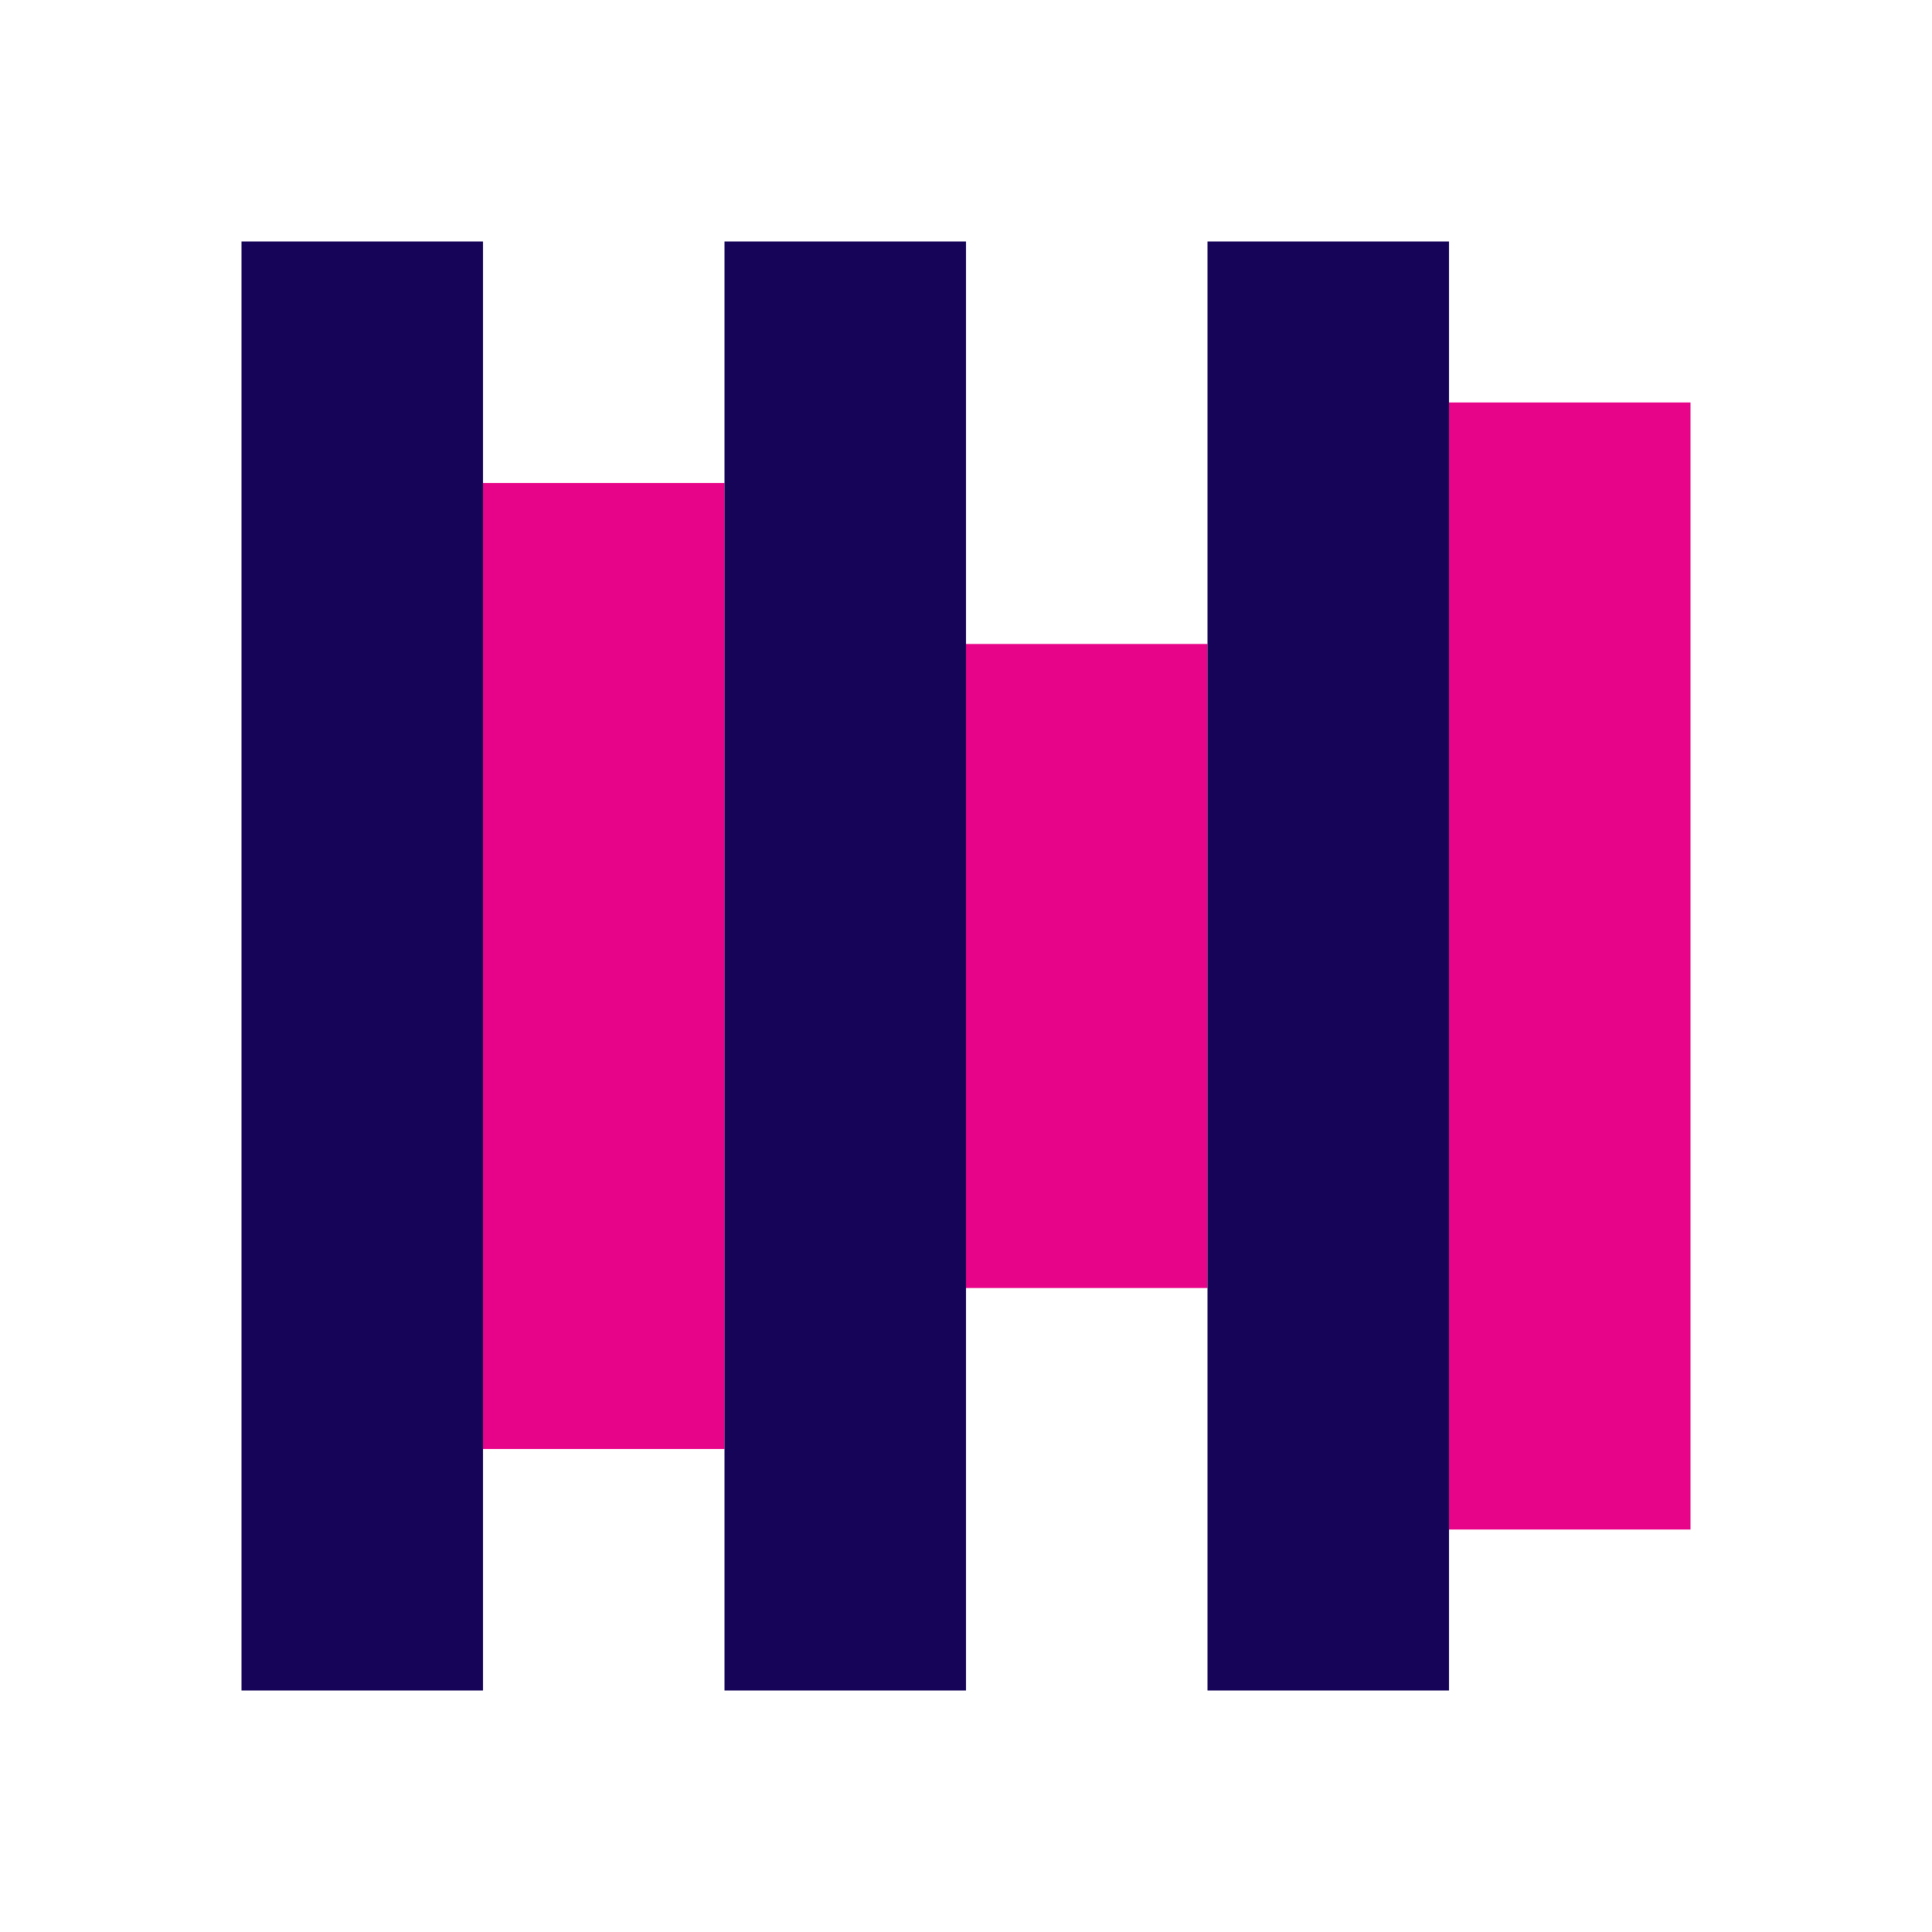
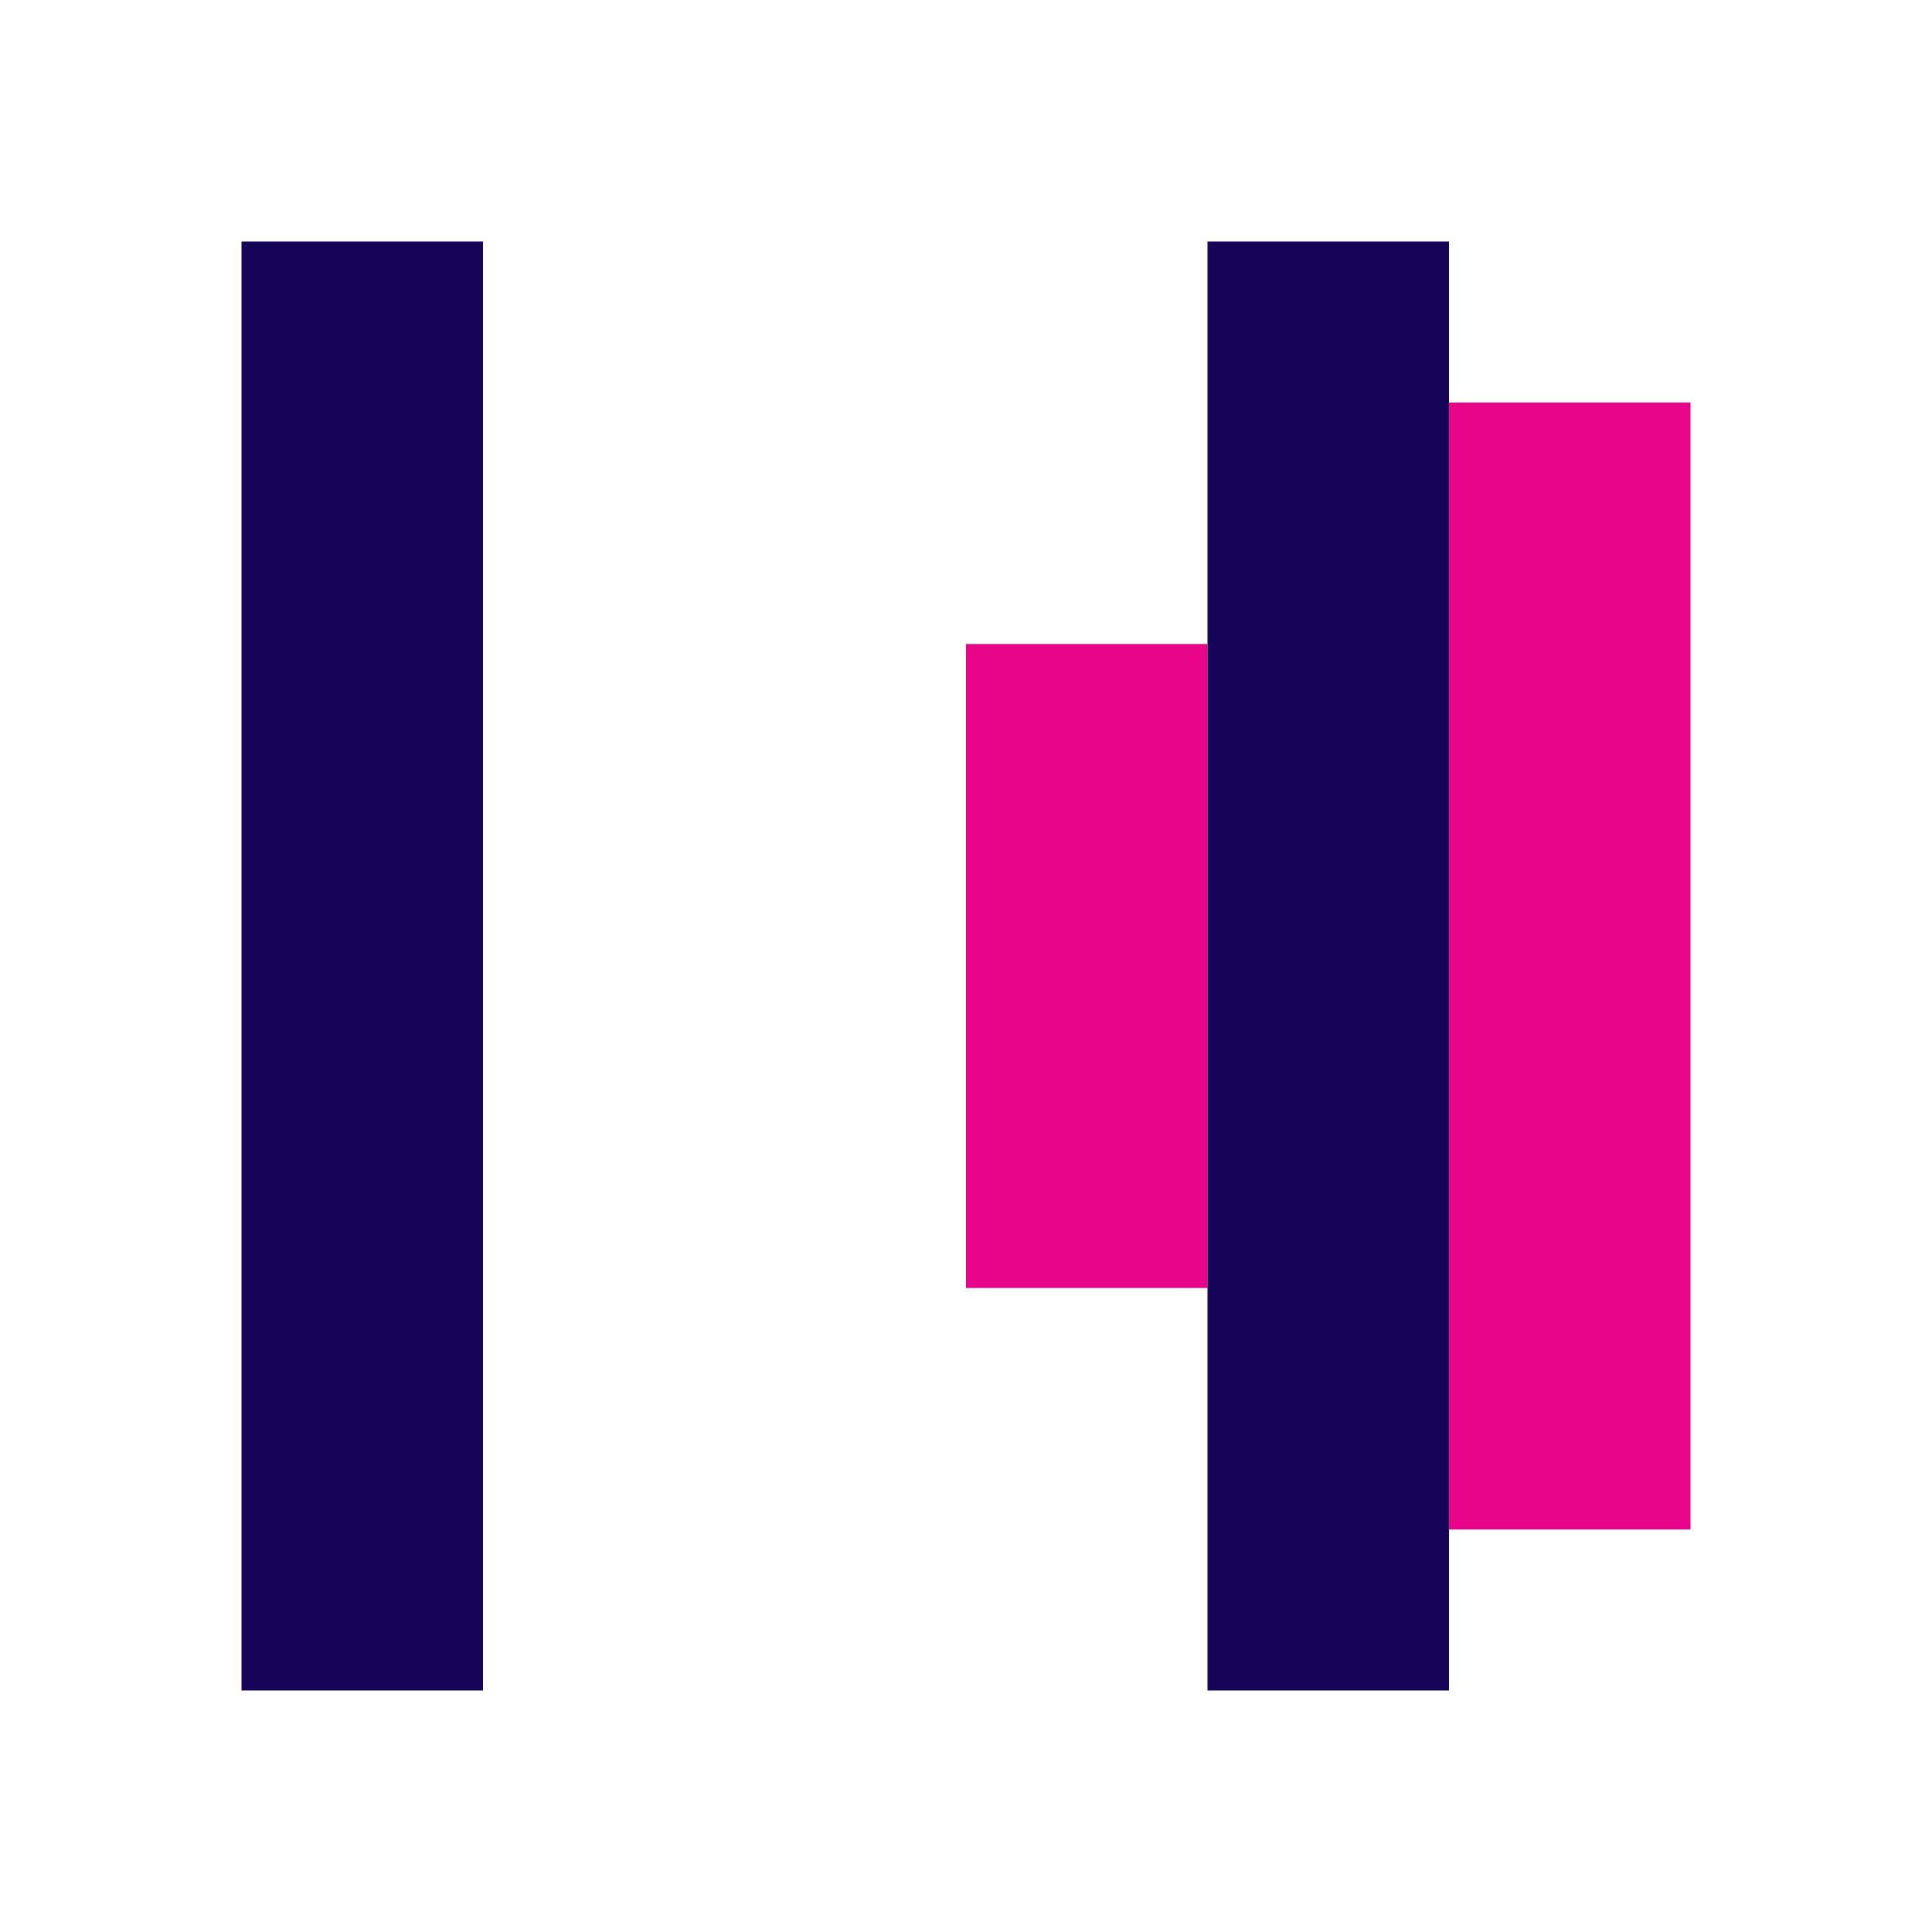
<svg xmlns="http://www.w3.org/2000/svg" viewBox="0 0 24 24" fill="none">
  <rect x="3" y="3" width="3" height="18" fill="#150458" />
-   <rect x="6" y="6" width="3" height="12" fill="#E70488" />
-   <rect x="9" y="3" width="3" height="18" fill="#150458" />
  <rect x="12" y="8" width="3" height="8" fill="#E70488" />
  <rect x="15" y="3" width="3" height="18" fill="#150458" />
  <rect x="18" y="5" width="3" height="14" fill="#E70488" />
</svg>